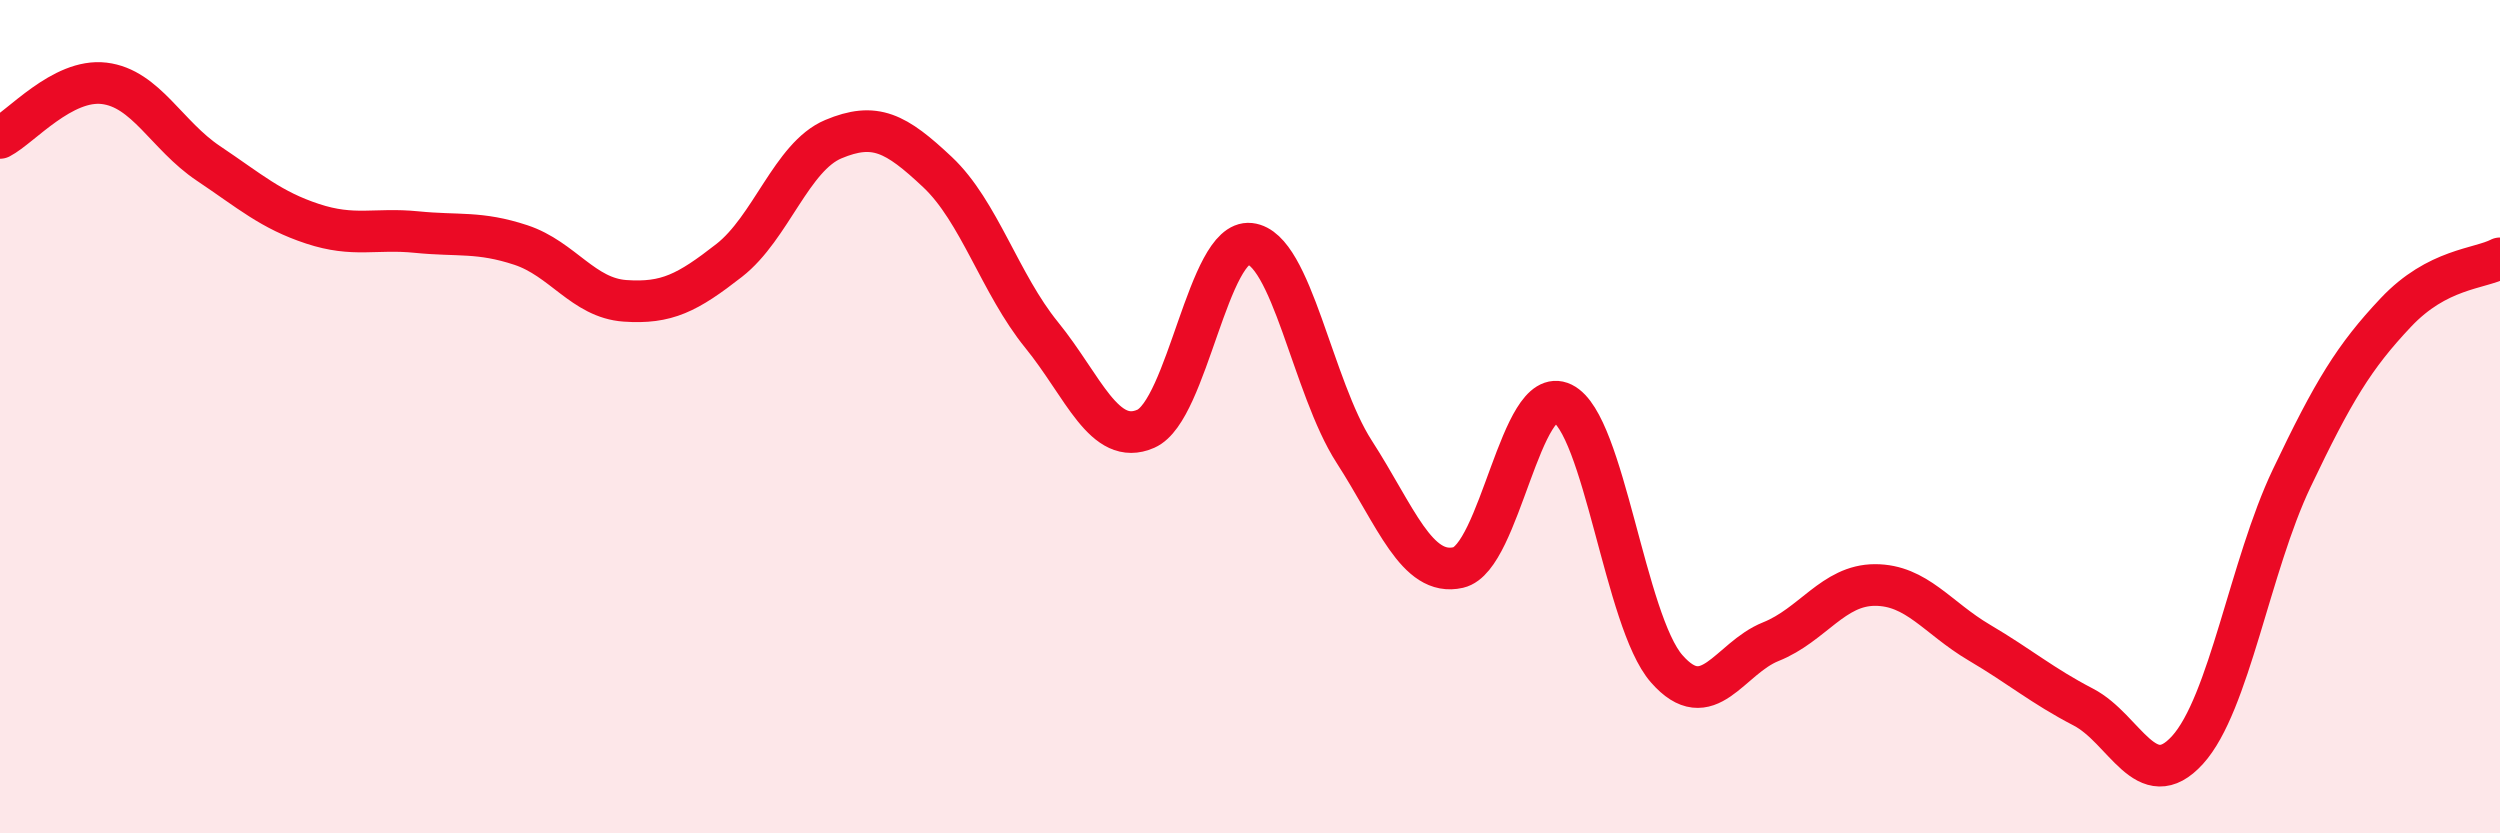
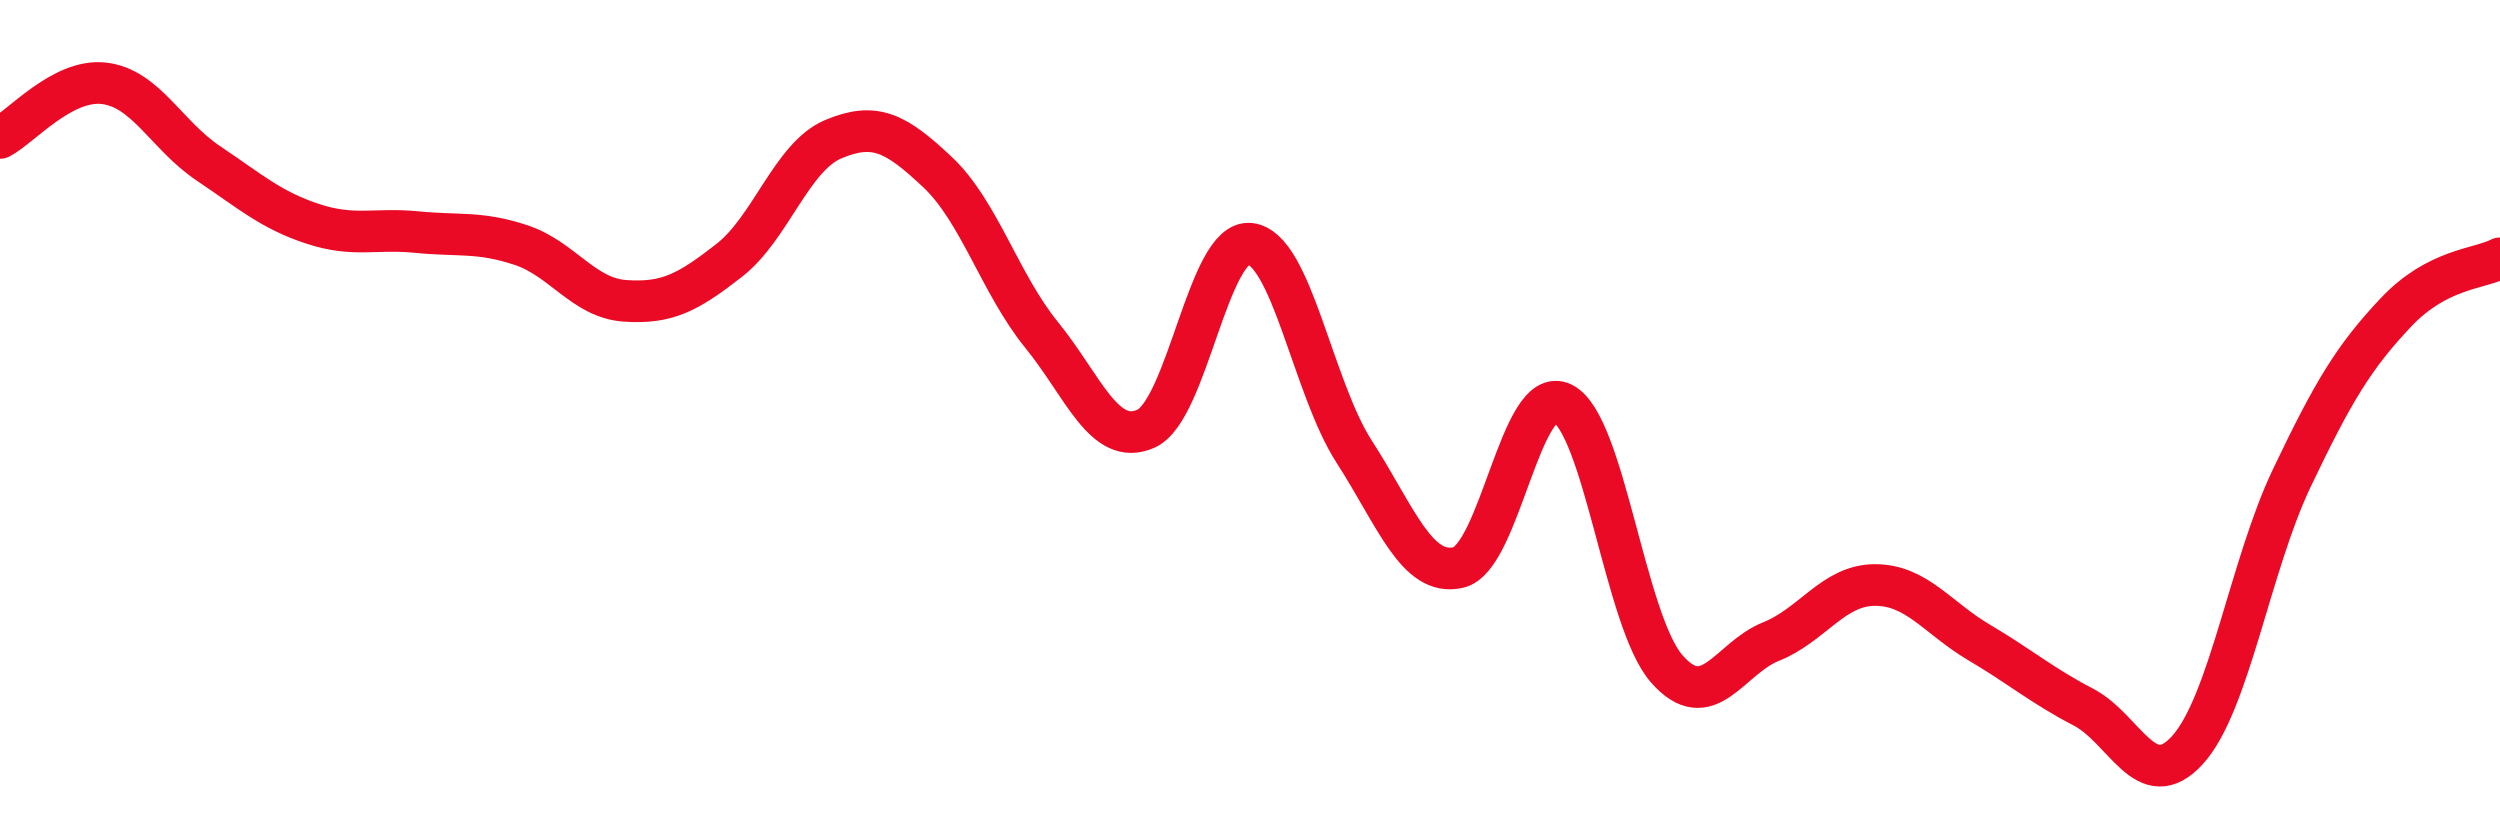
<svg xmlns="http://www.w3.org/2000/svg" width="60" height="20" viewBox="0 0 60 20">
-   <path d="M 0,3.31 C 0.5,3.05 1.5,1.88 2.5,2 C 3.5,2.12 4,3.25 5,3.92 C 6,4.59 6.5,5.04 7.5,5.37 C 8.5,5.7 9,5.47 10,5.57 C 11,5.67 11.5,5.55 12.5,5.88 C 13.5,6.21 14,7.15 15,7.22 C 16,7.29 16.5,7.03 17.5,6.25 C 18.5,5.47 19,3.76 20,3.34 C 21,2.92 21.5,3.19 22.5,4.13 C 23.5,5.07 24,6.81 25,8.04 C 26,9.27 26.5,10.73 27.5,10.29 C 28.5,9.85 29,5.74 30,5.85 C 31,5.96 31.5,9.29 32.5,10.84 C 33.5,12.39 34,13.85 35,13.62 C 36,13.39 36.5,9.19 37.5,9.68 C 38.5,10.17 39,14.91 40,16.05 C 41,17.19 41.5,15.8 42.5,15.4 C 43.5,15 44,14.04 45,14.04 C 46,14.04 46.5,14.83 47.5,15.42 C 48.5,16.01 49,16.45 50,16.97 C 51,17.49 51.5,19.1 52.5,18 C 53.5,16.9 54,13.58 55,11.48 C 56,9.38 56.5,8.56 57.5,7.5 C 58.5,6.44 59.5,6.46 60,6.2L60 20L0 20Z" fill="#EB0A25" opacity="0.1" stroke-linecap="round" stroke-linejoin="round" />
  <path d="M 0,3.31 C 0.5,3.05 1.5,1.88 2.5,2 C 3.5,2.12 4,3.25 5,3.92 C 6,4.59 6.5,5.04 7.5,5.37 C 8.5,5.7 9,5.47 10,5.57 C 11,5.67 11.5,5.55 12.5,5.88 C 13.5,6.21 14,7.15 15,7.22 C 16,7.29 16.5,7.03 17.5,6.25 C 18.5,5.47 19,3.76 20,3.34 C 21,2.92 21.5,3.19 22.5,4.13 C 23.5,5.07 24,6.81 25,8.04 C 26,9.27 26.5,10.73 27.5,10.29 C 28.5,9.85 29,5.74 30,5.85 C 31,5.96 31.5,9.29 32.5,10.84 C 33.5,12.39 34,13.85 35,13.62 C 36,13.39 36.5,9.19 37.5,9.68 C 38.5,10.17 39,14.91 40,16.05 C 41,17.19 41.5,15.8 42.5,15.4 C 43.5,15 44,14.04 45,14.04 C 46,14.04 46.5,14.83 47.5,15.42 C 48.5,16.01 49,16.45 50,16.97 C 51,17.49 51.5,19.1 52.5,18 C 53.5,16.9 54,13.58 55,11.48 C 56,9.38 56.5,8.56 57.5,7.5 C 58.5,6.44 59.5,6.46 60,6.2" stroke="#EB0A25" stroke-width="1" fill="none" stroke-linecap="round" stroke-linejoin="round" />
</svg>